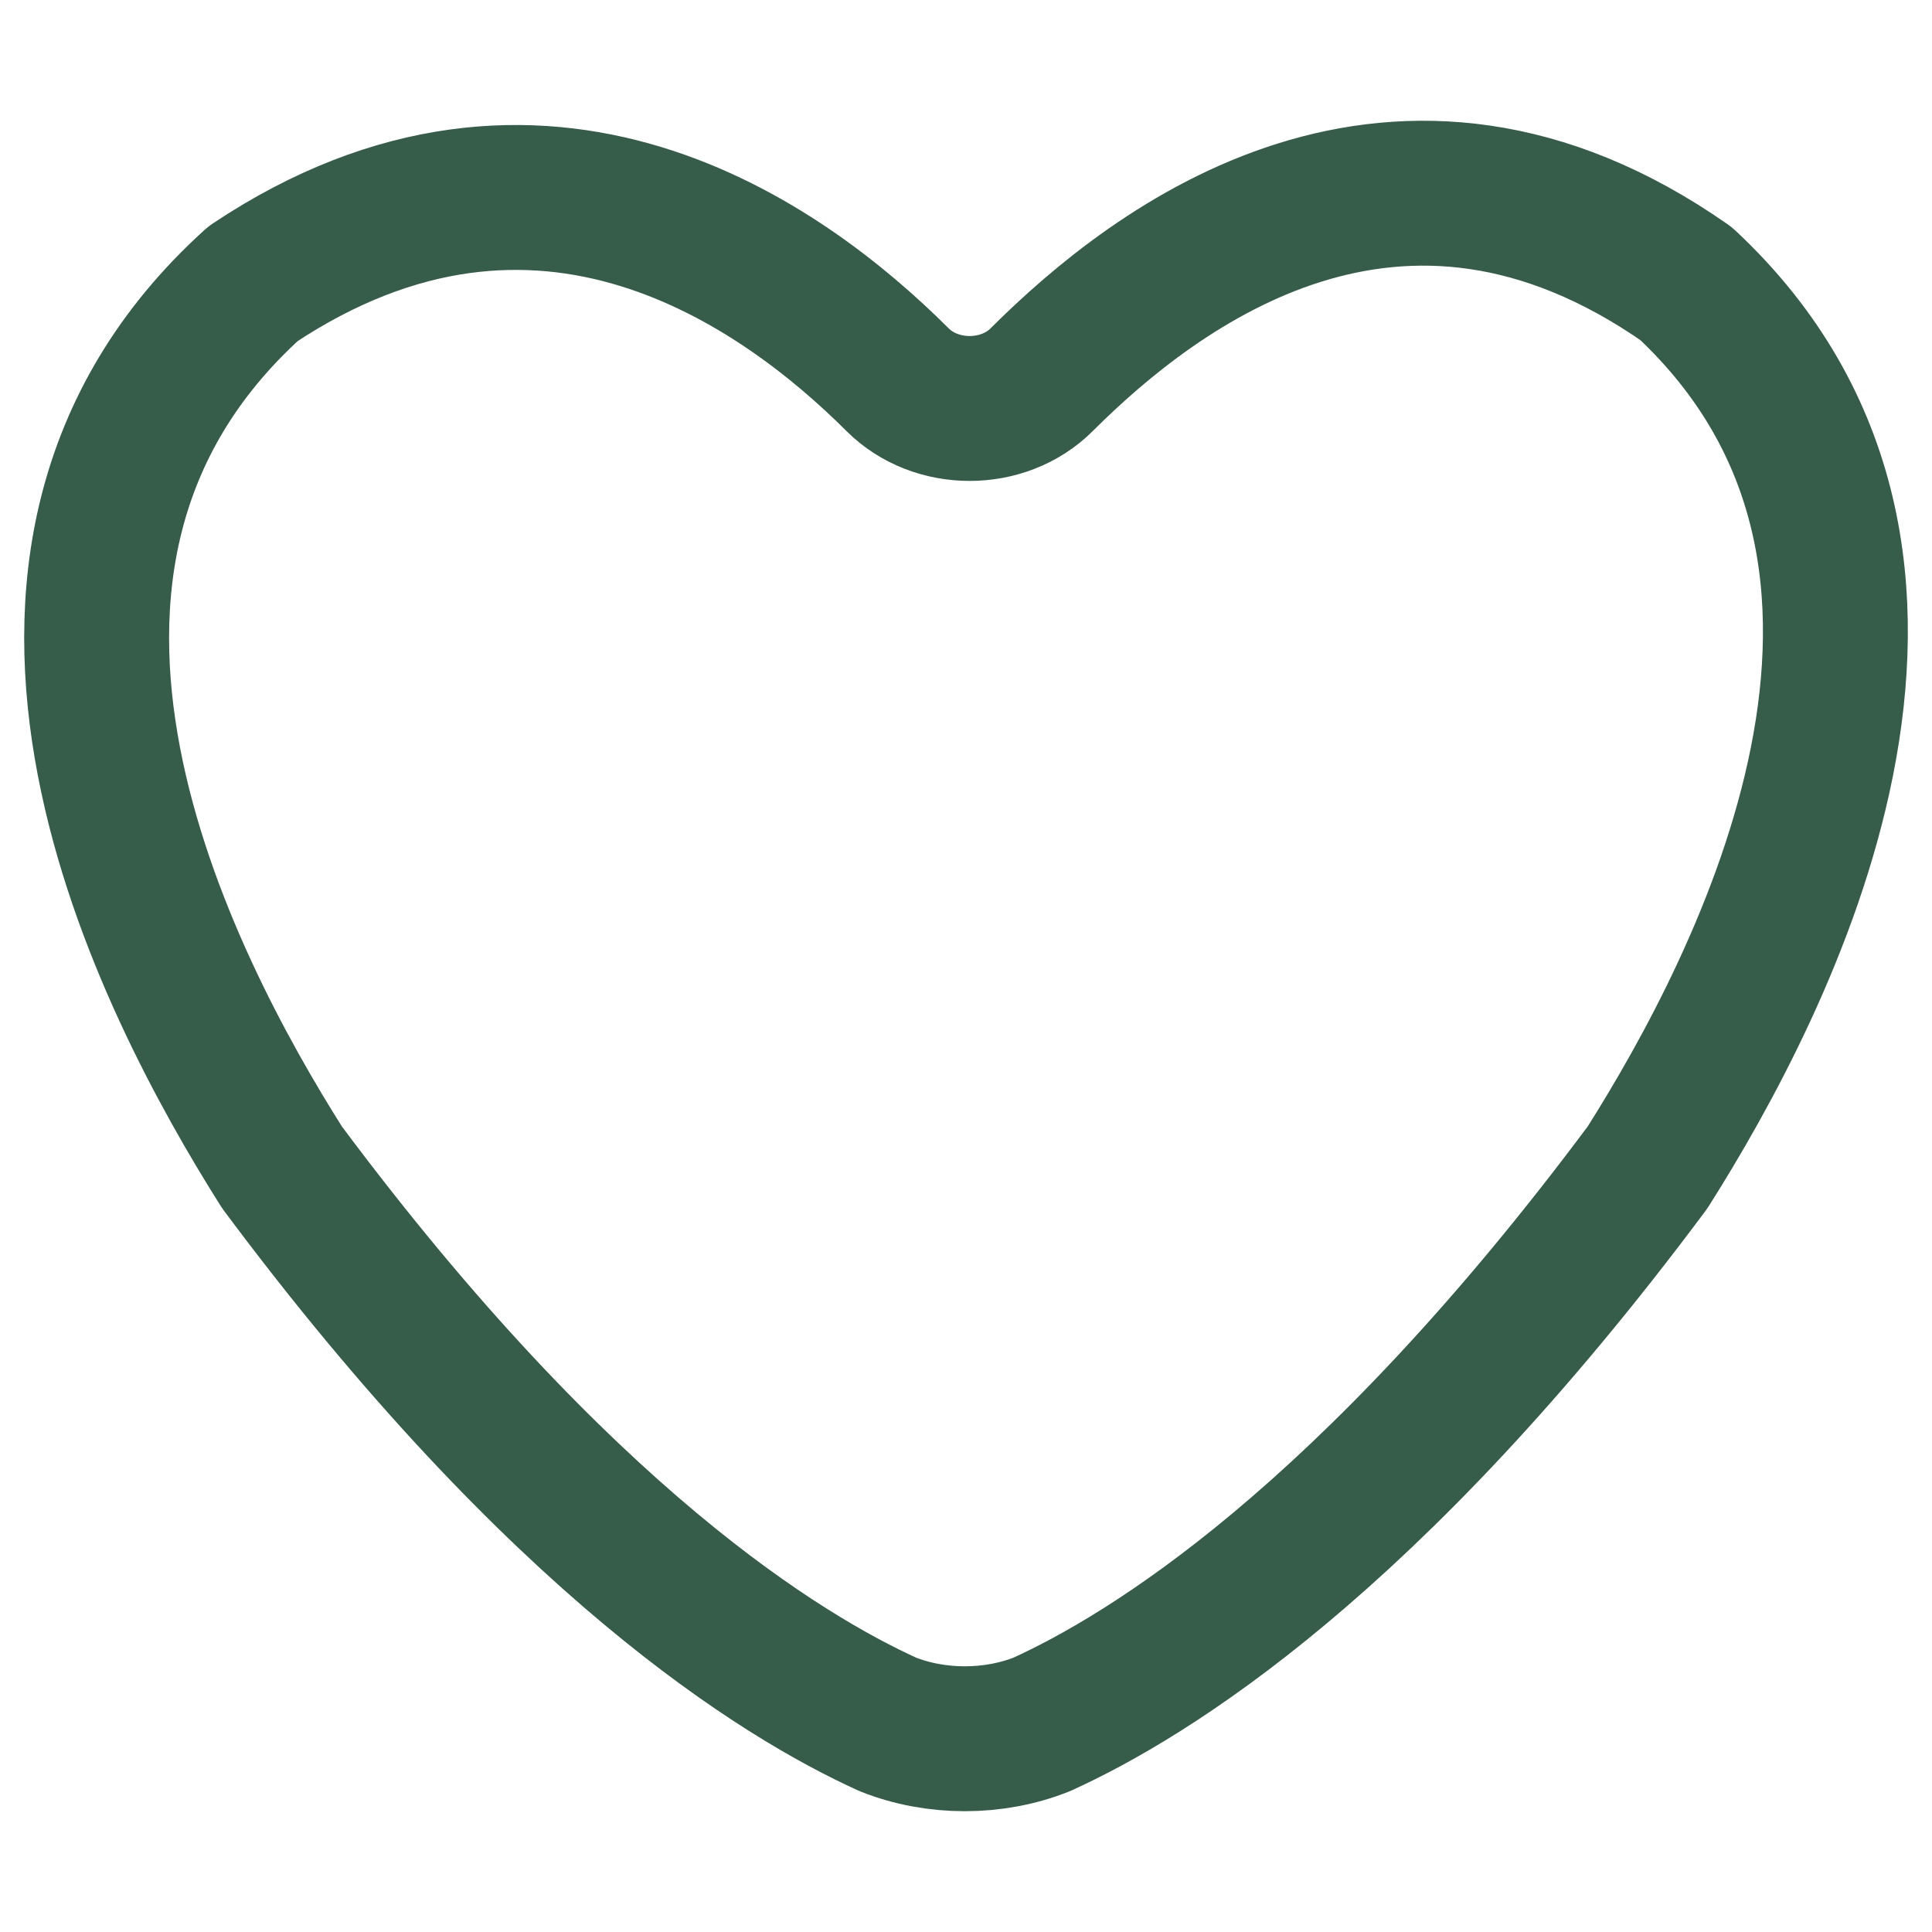
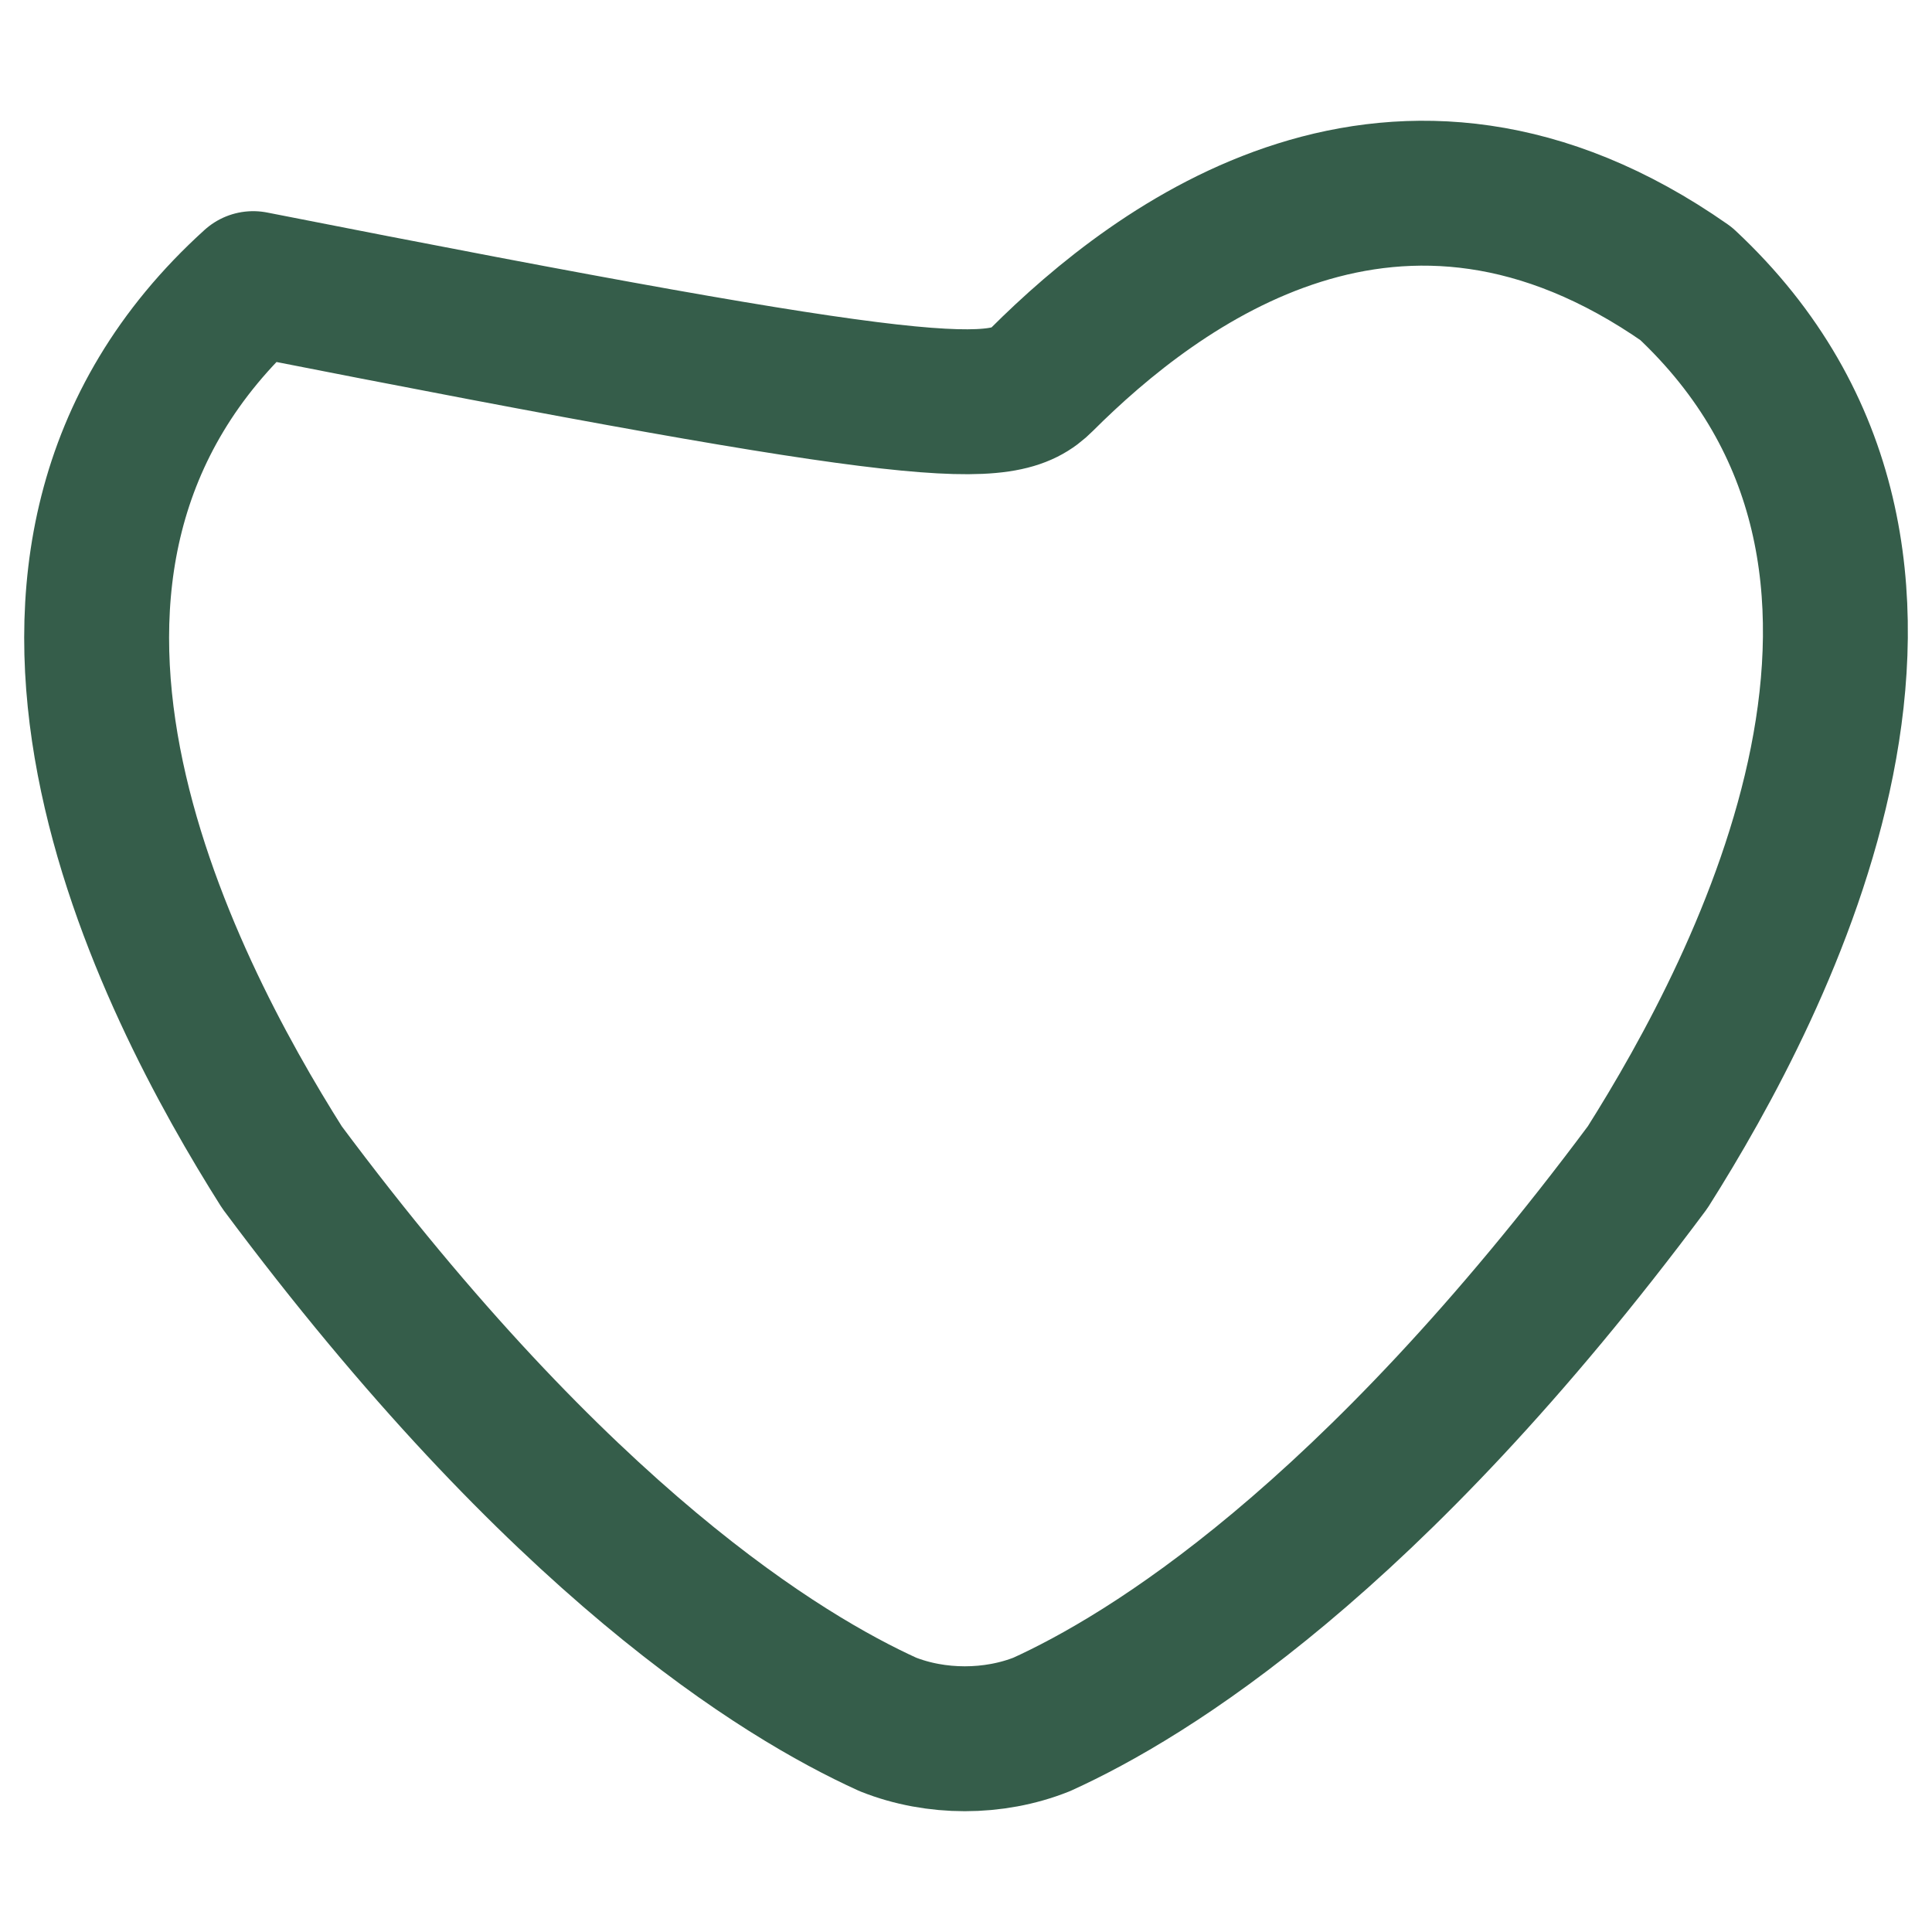
<svg xmlns="http://www.w3.org/2000/svg" width="20" height="20" viewBox="0 0 20 20" fill="none">
-   <path d="M17.056 12.084C14.169 15.961 11.879 17.353 10.784 17.851C10.286 18.049 9.689 18.049 9.191 17.851C8.096 17.353 5.806 15.961 2.919 12.084C1.725 10.194 -0.565 5.819 2.621 2.936C5.607 0.947 8.096 2.737 9.291 3.93C9.689 4.328 10.386 4.328 10.784 3.93C11.979 2.737 14.468 0.848 17.454 2.936C20.541 5.819 18.251 10.194 17.056 12.084Z" stroke="#355D4A" stroke-width="1.5" stroke-linecap="round" stroke-linejoin="round" />
+   <path d="M17.056 12.084C14.169 15.961 11.879 17.353 10.784 17.851C10.286 18.049 9.689 18.049 9.191 17.851C8.096 17.353 5.806 15.961 2.919 12.084C1.725 10.194 -0.565 5.819 2.621 2.936C9.689 4.328 10.386 4.328 10.784 3.93C11.979 2.737 14.468 0.848 17.454 2.936C20.541 5.819 18.251 10.194 17.056 12.084Z" stroke="#355D4A" stroke-width="1.5" stroke-linecap="round" stroke-linejoin="round" />
</svg>